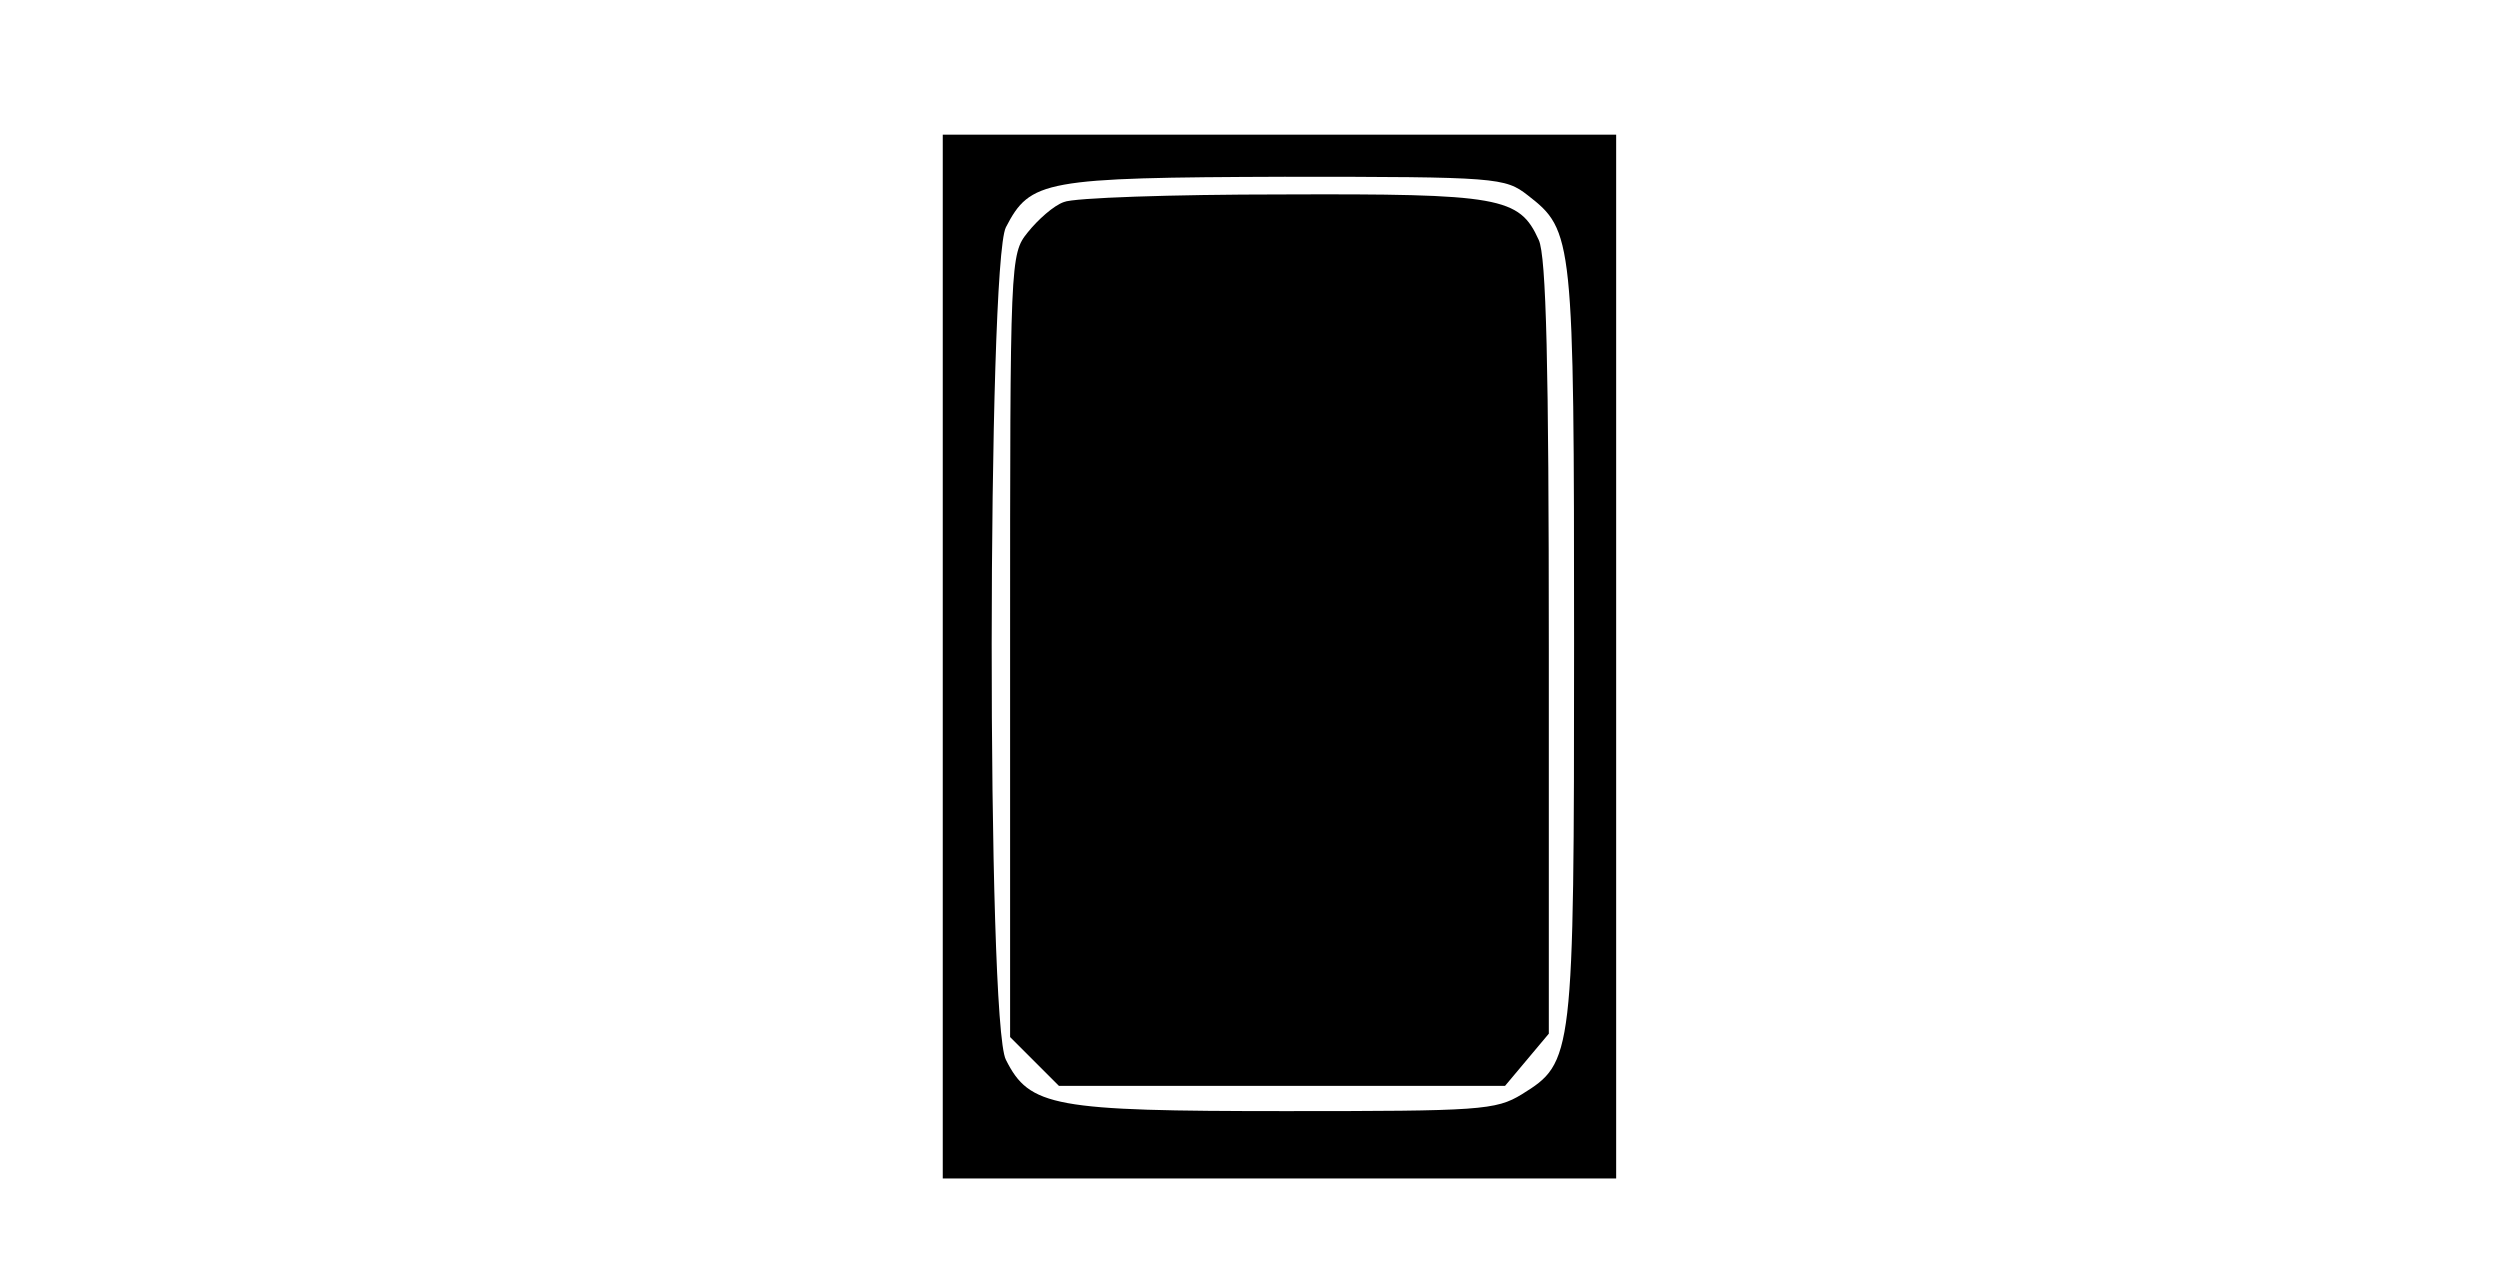
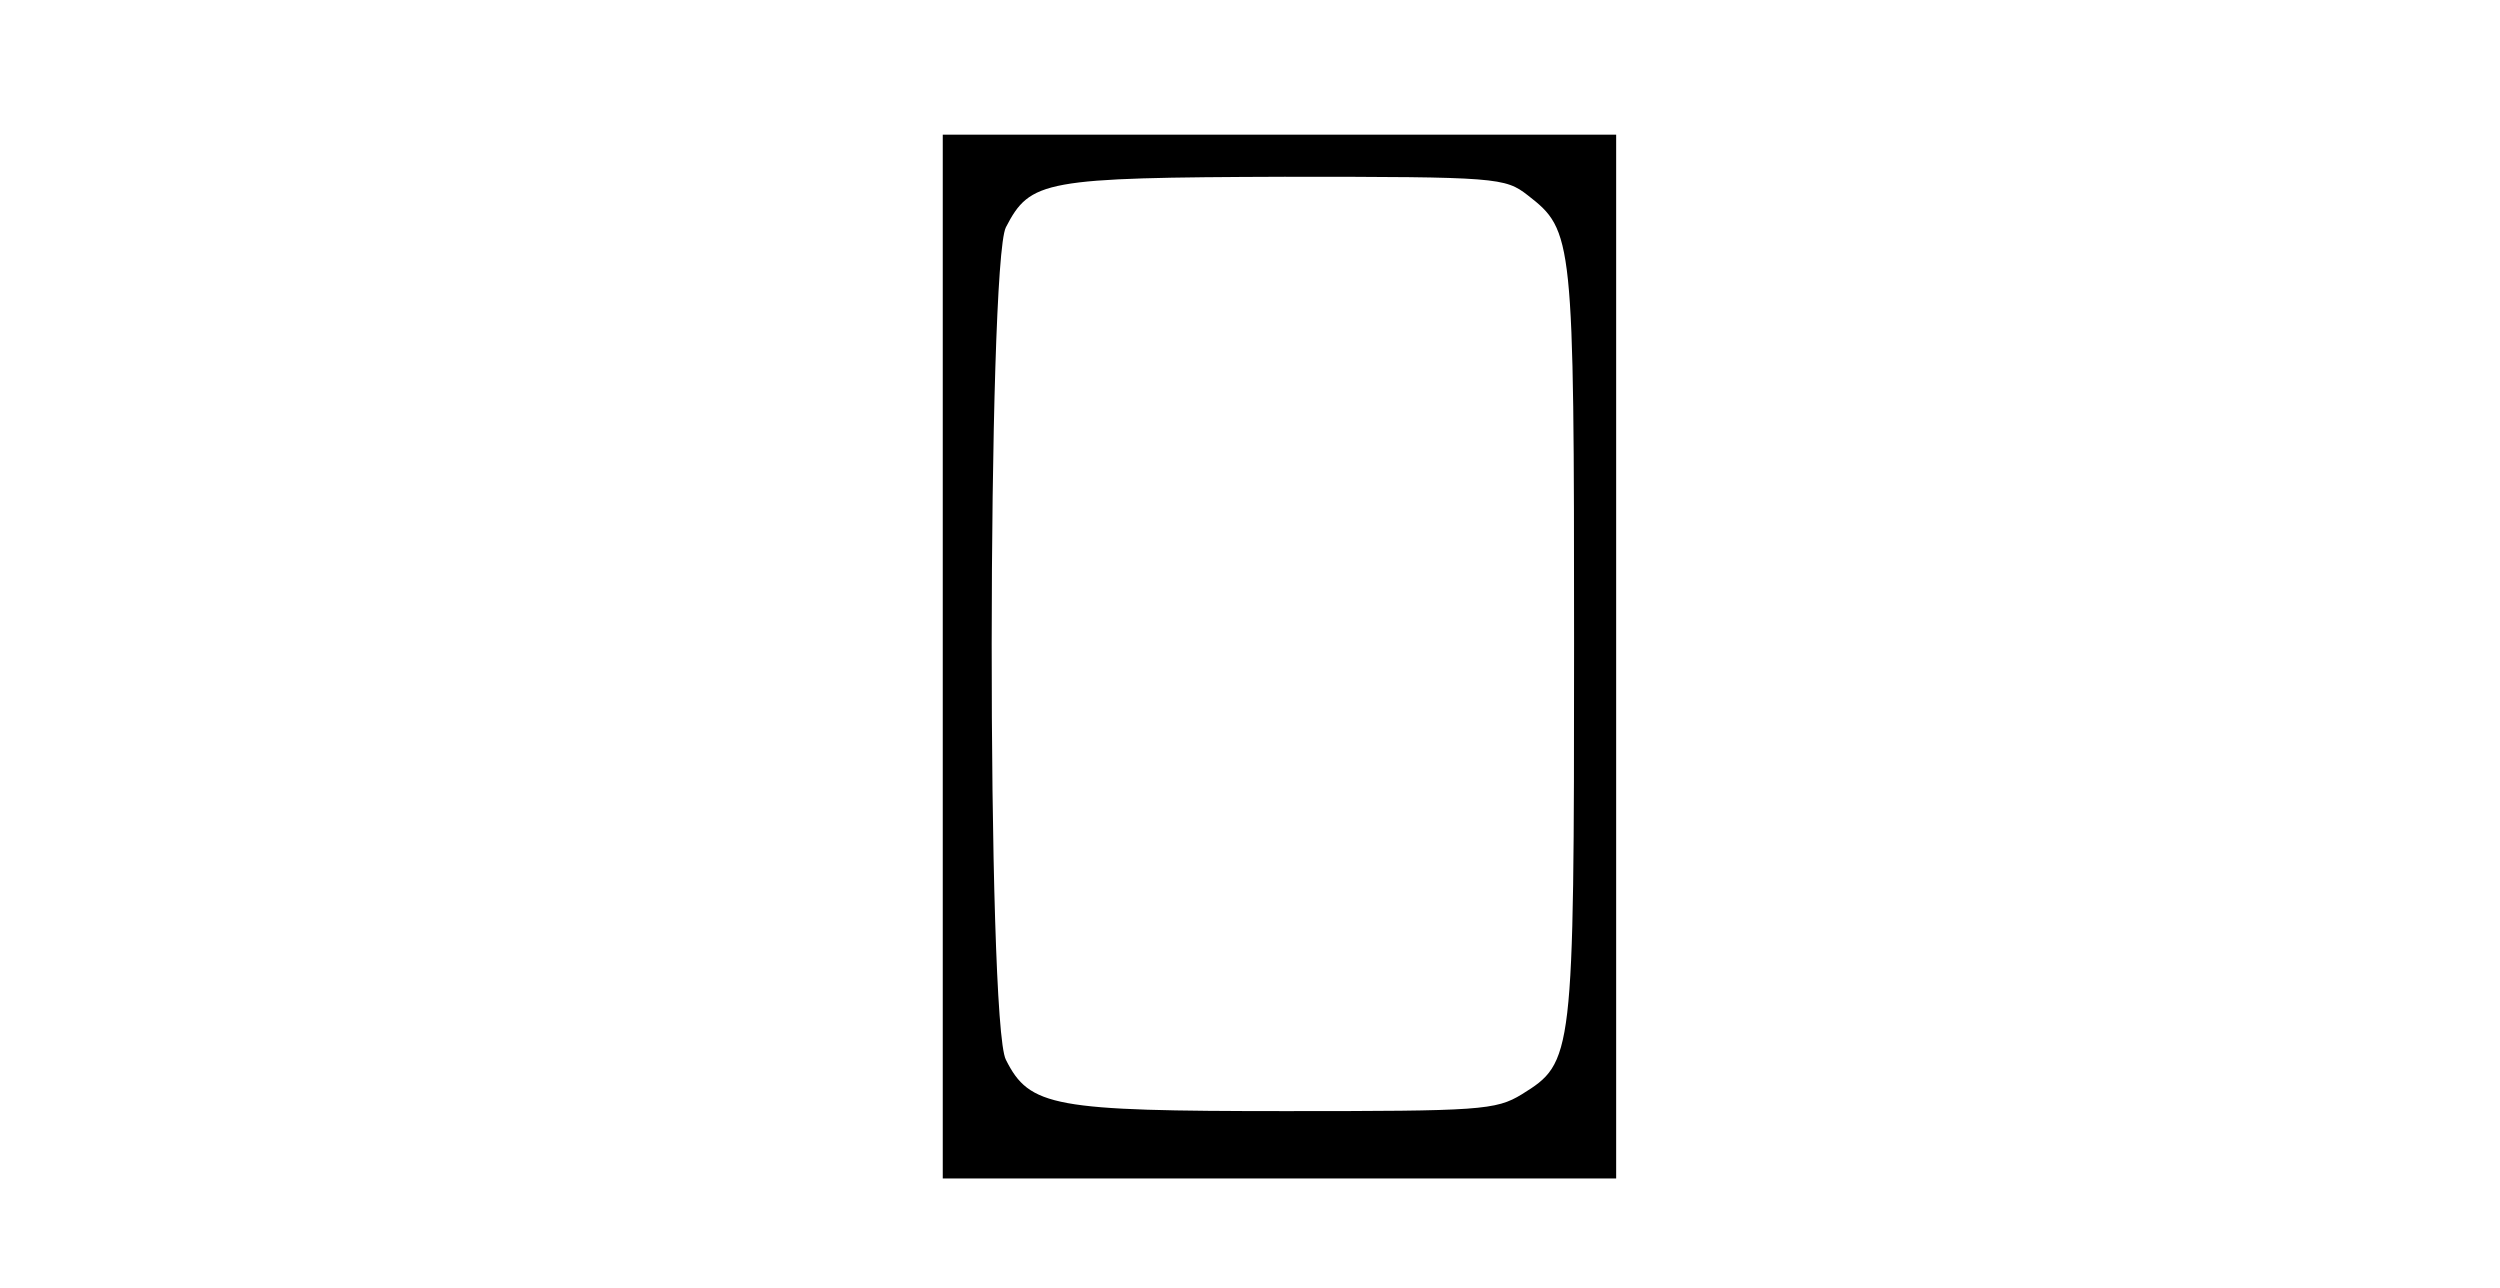
<svg xmlns="http://www.w3.org/2000/svg" version="1.0" width="297pt" height="153pt" viewBox="0 0 297 153" preserveAspectRatio="xMidYMid meet">
  <g transform="translate(0,153) scale(0.1,-0.1)" fill="#000000" stroke="none">
    <path d="M1120 750 l0 -620 400 0 400 0 0 620 0 620 -400 0 -400 0 0 -620z m695 548 c54 -42 55 -49 55 -533 0 -493 -1 -497 -62 -535 -31 -19 -50 -20 -281 -20 -275 0 -304 5 -332 61 -23 43 -22 946 0 989 29 56 45 59 331 60 253 0 262 -1 289 -22z" />
-     <path d="M1264 1290 c-12 -4 -31 -21 -43 -36 -21 -26 -21 -32 -21 -491 l0 -465 29 -29 29 -29 265 0 265 0 26 31 26 31 0 458 c0 335 -3 466 -12 485 -23 51 -46 55 -305 54 -131 0 -248 -4 -259 -9z" />
  </g>
</svg>